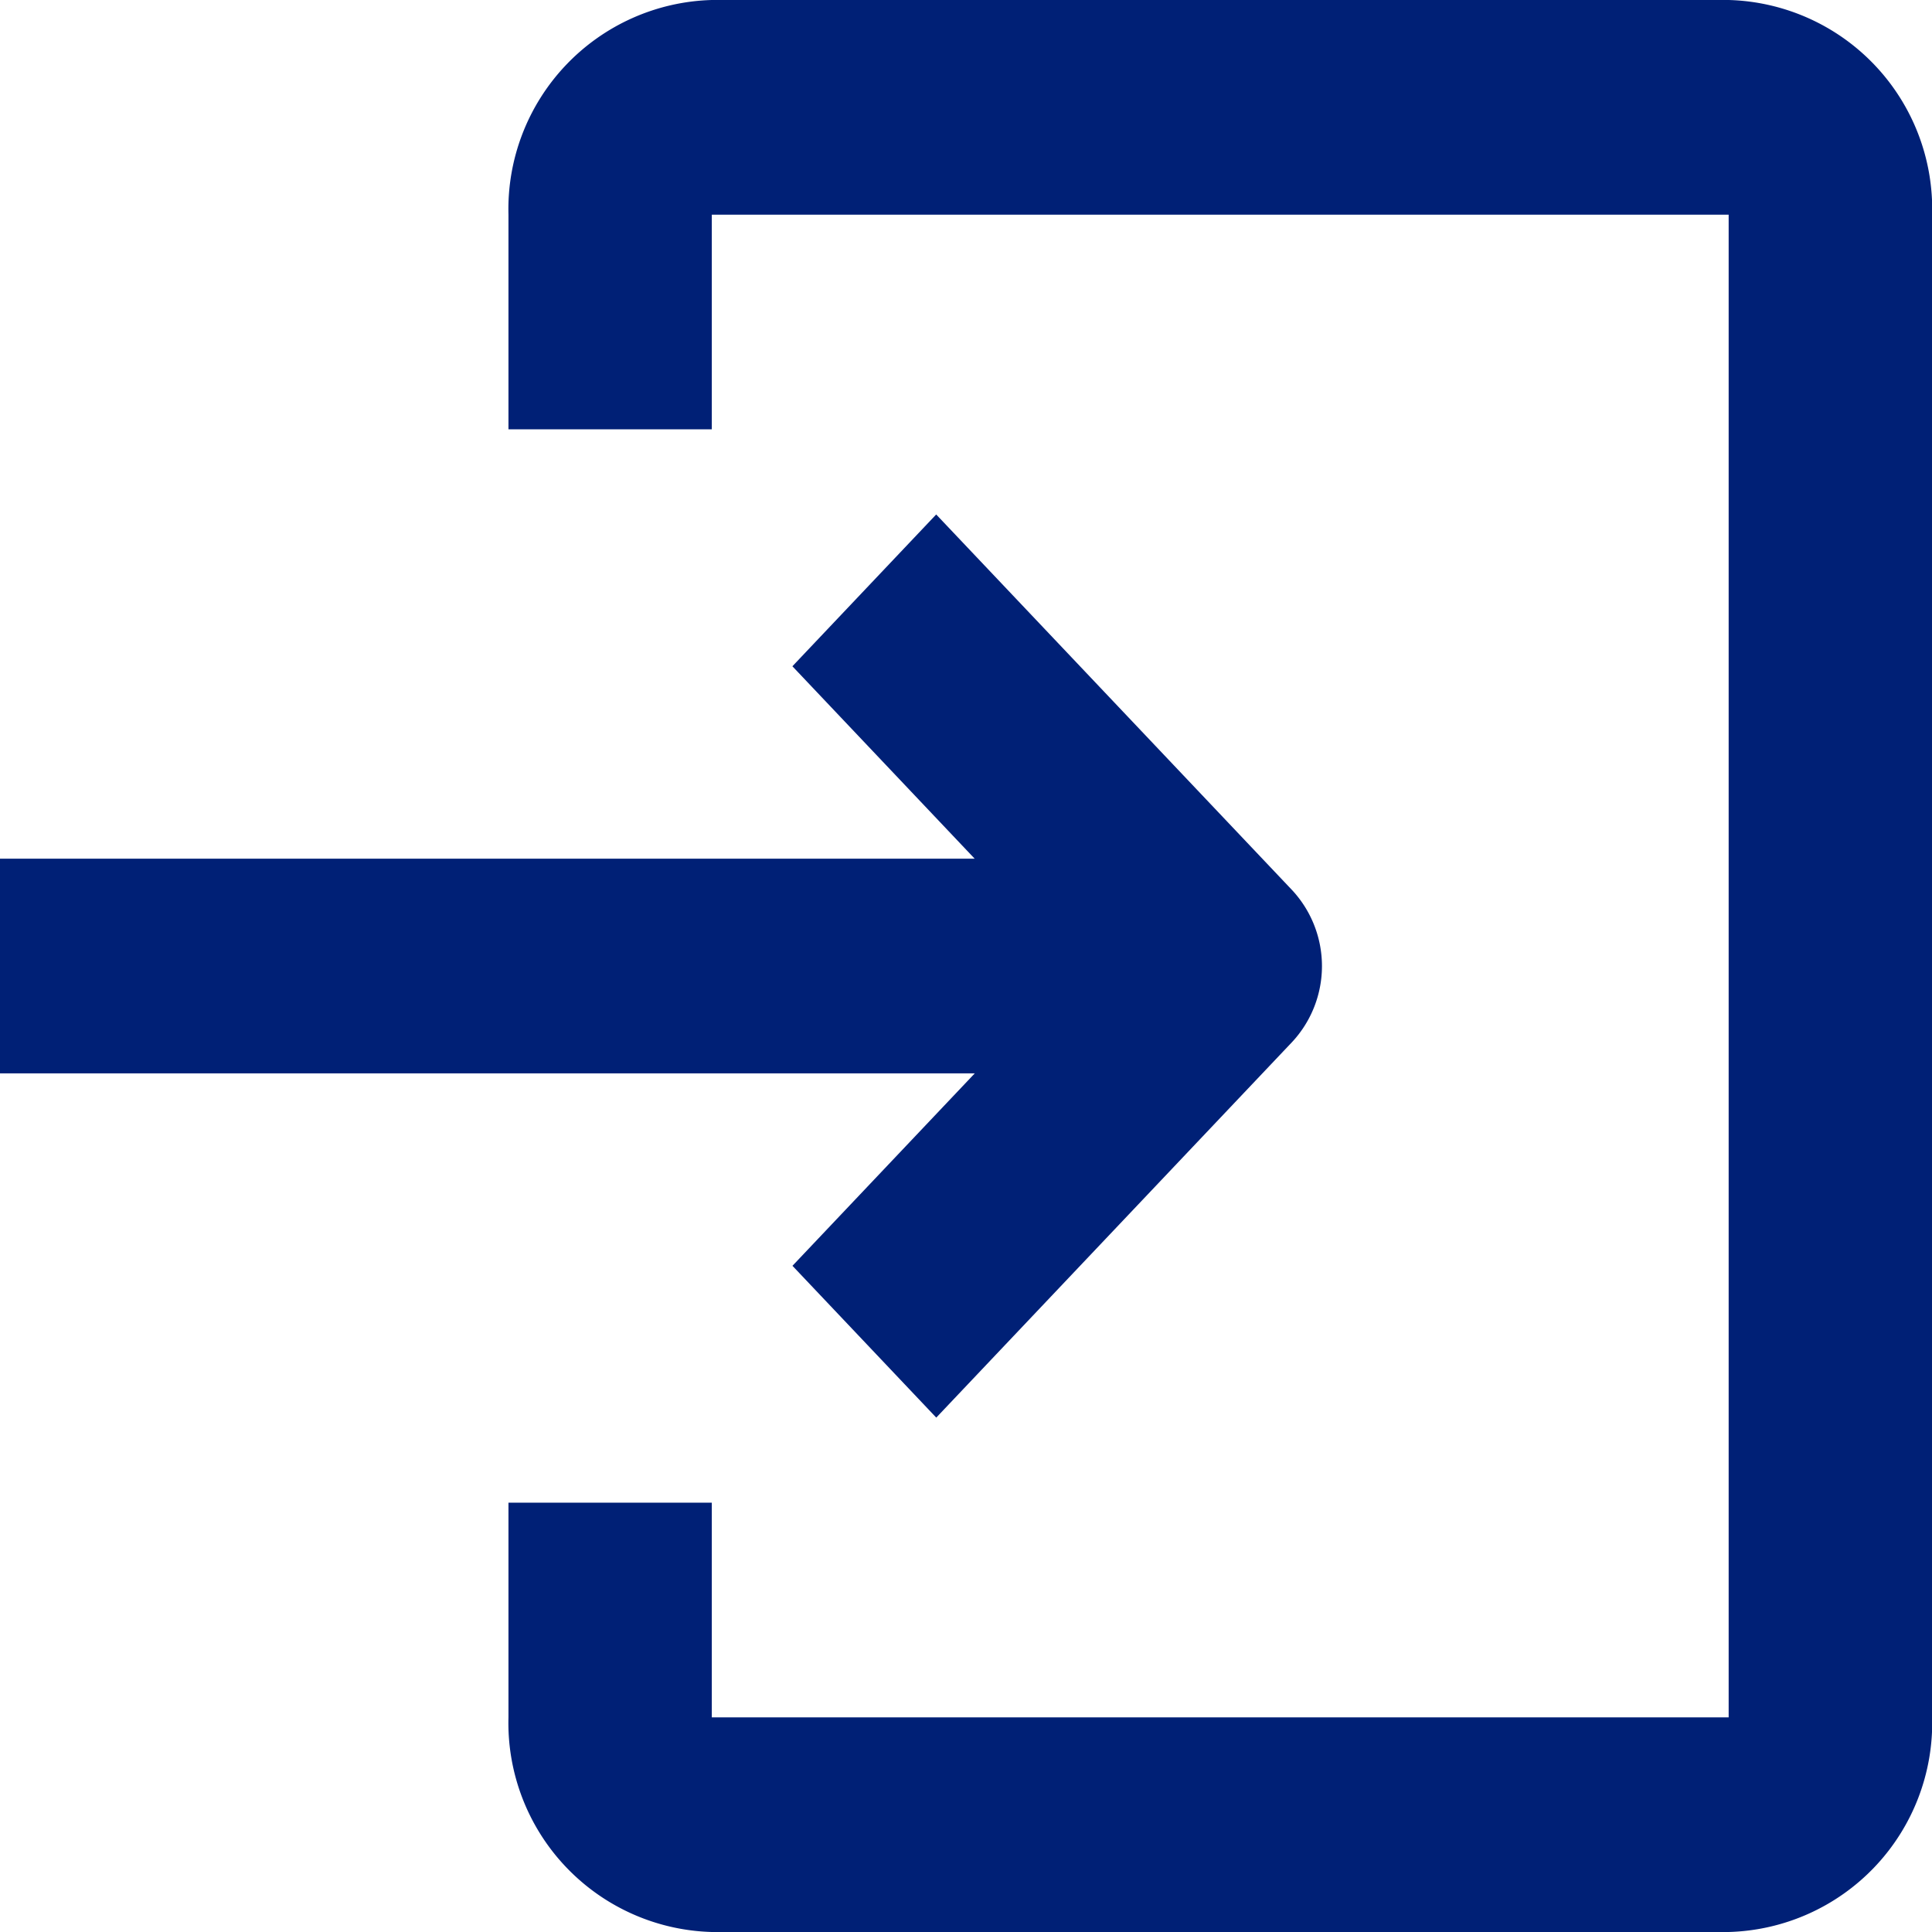
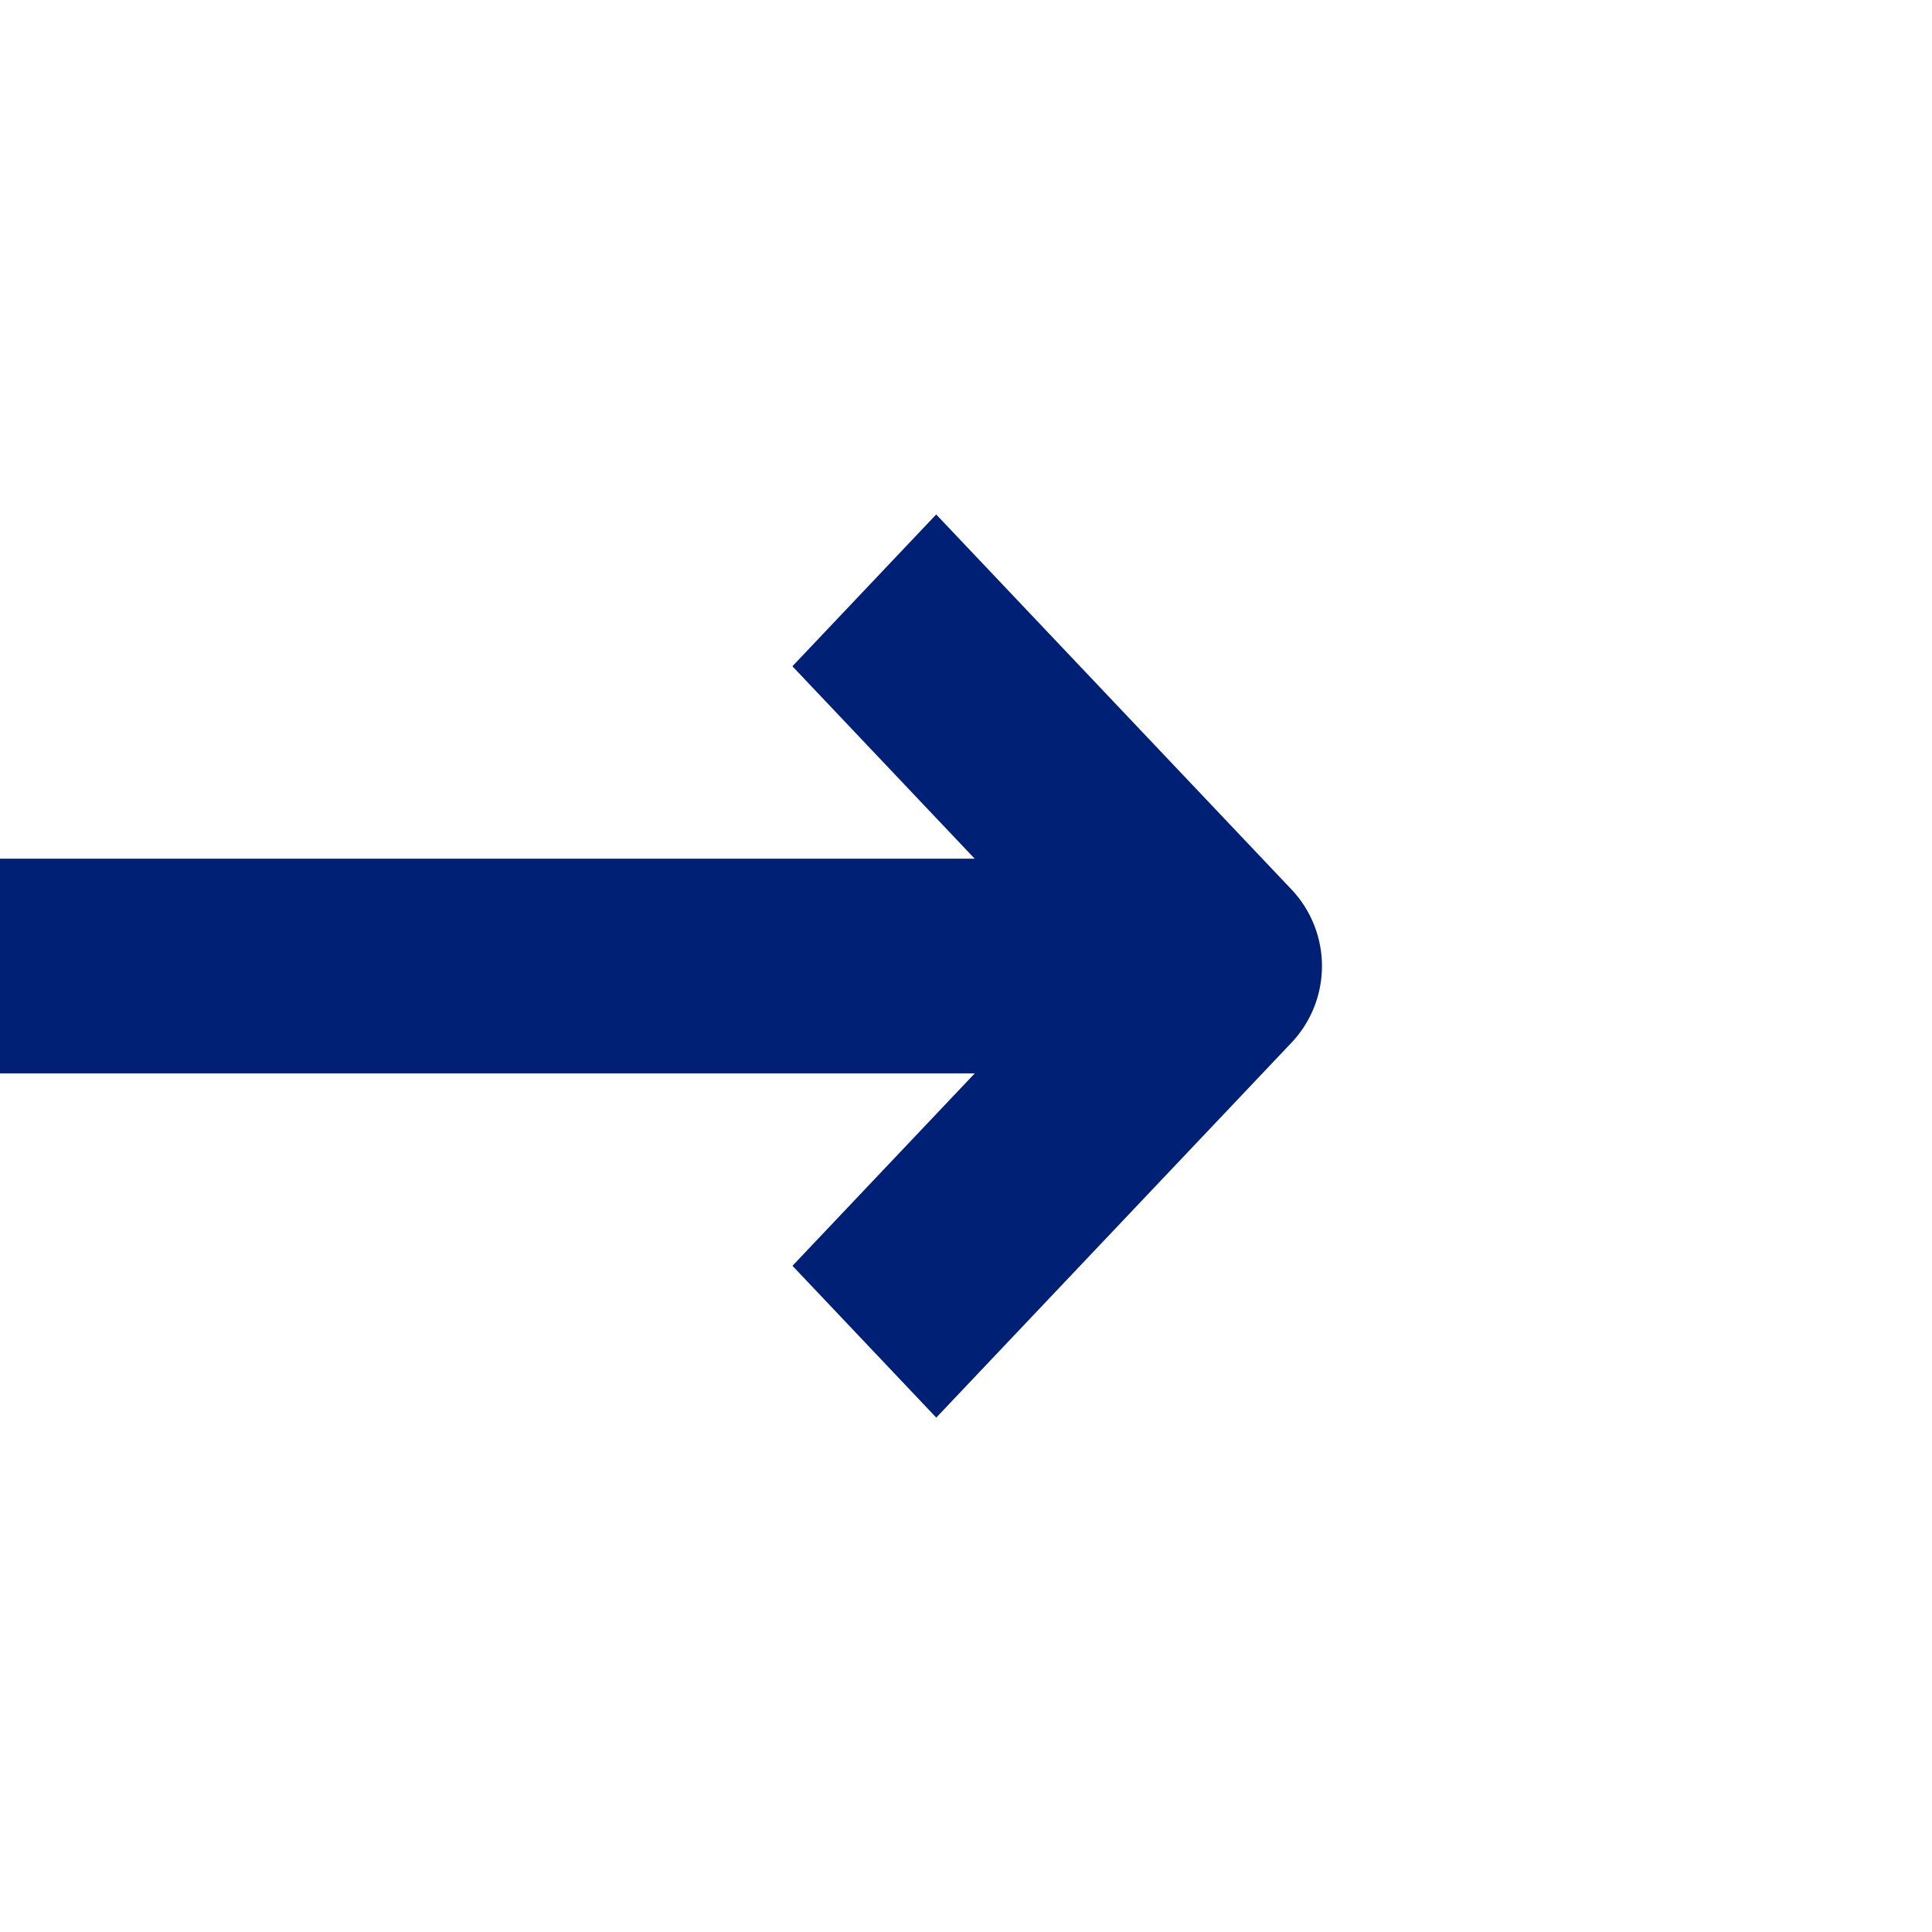
<svg xmlns="http://www.w3.org/2000/svg" width="28" height="28" viewBox="0 0 28 28">
  <defs>
    <clipPath id="a">
      <rect width="28" height="28" fill="#002076" />
    </clipPath>
  </defs>
  <g clip-path="url(#a)">
    <path d="M18.726,107.693l-5.158-5.444-2.084,2.2,2.642,2.789H0v3.111H14.127l-2.642,2.789,2.084,2.2,5.158-5.444a1.617,1.617,0,0,0,0-2.2" transform="translate(0 -94.793)" fill="#002076" fill-rule="evenodd" />
-     <path d="M106.667,3.111A3.033,3.033,0,0,1,109.614,0h14.737A3.033,3.033,0,0,1,127.3,3.111V24.889A3.033,3.033,0,0,1,124.351,28H109.614a3.032,3.032,0,0,1-2.947-3.111V21.778h2.947v3.111h14.737V3.111H109.614V6.222h-2.947Z" transform="translate(-99.298 0)" fill="#002076" fill-rule="evenodd" />
  </g>
</svg>